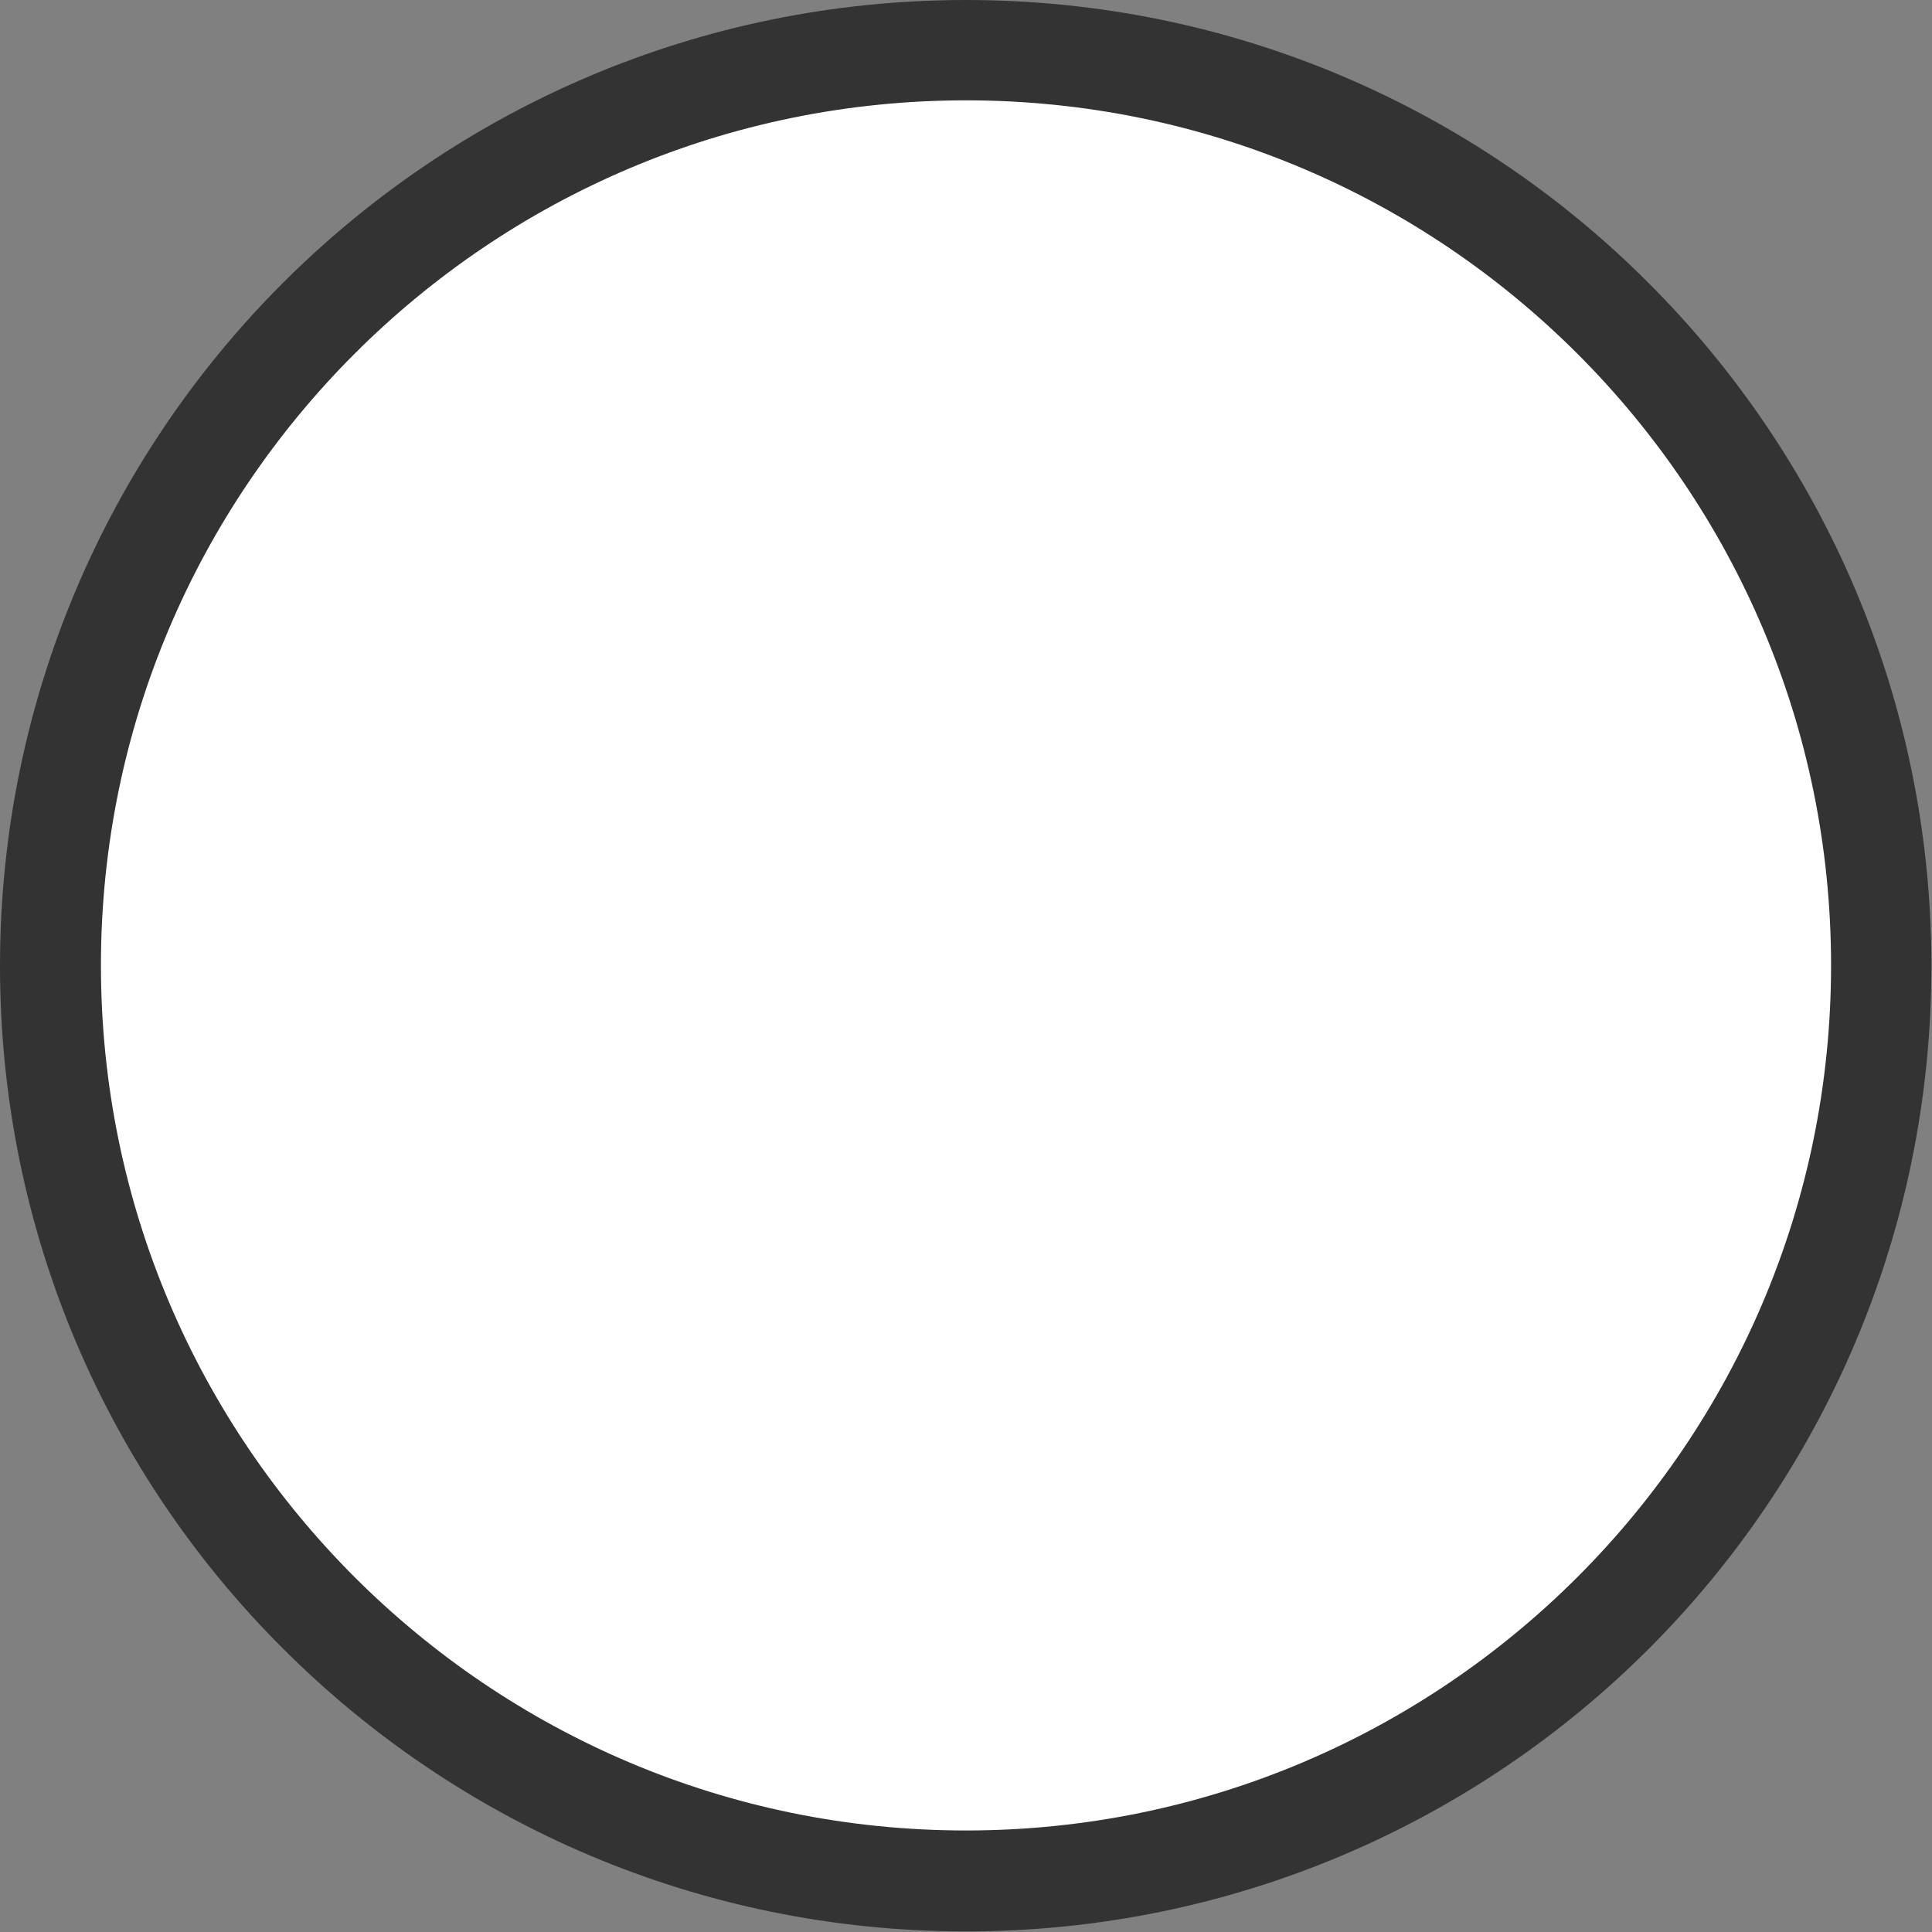
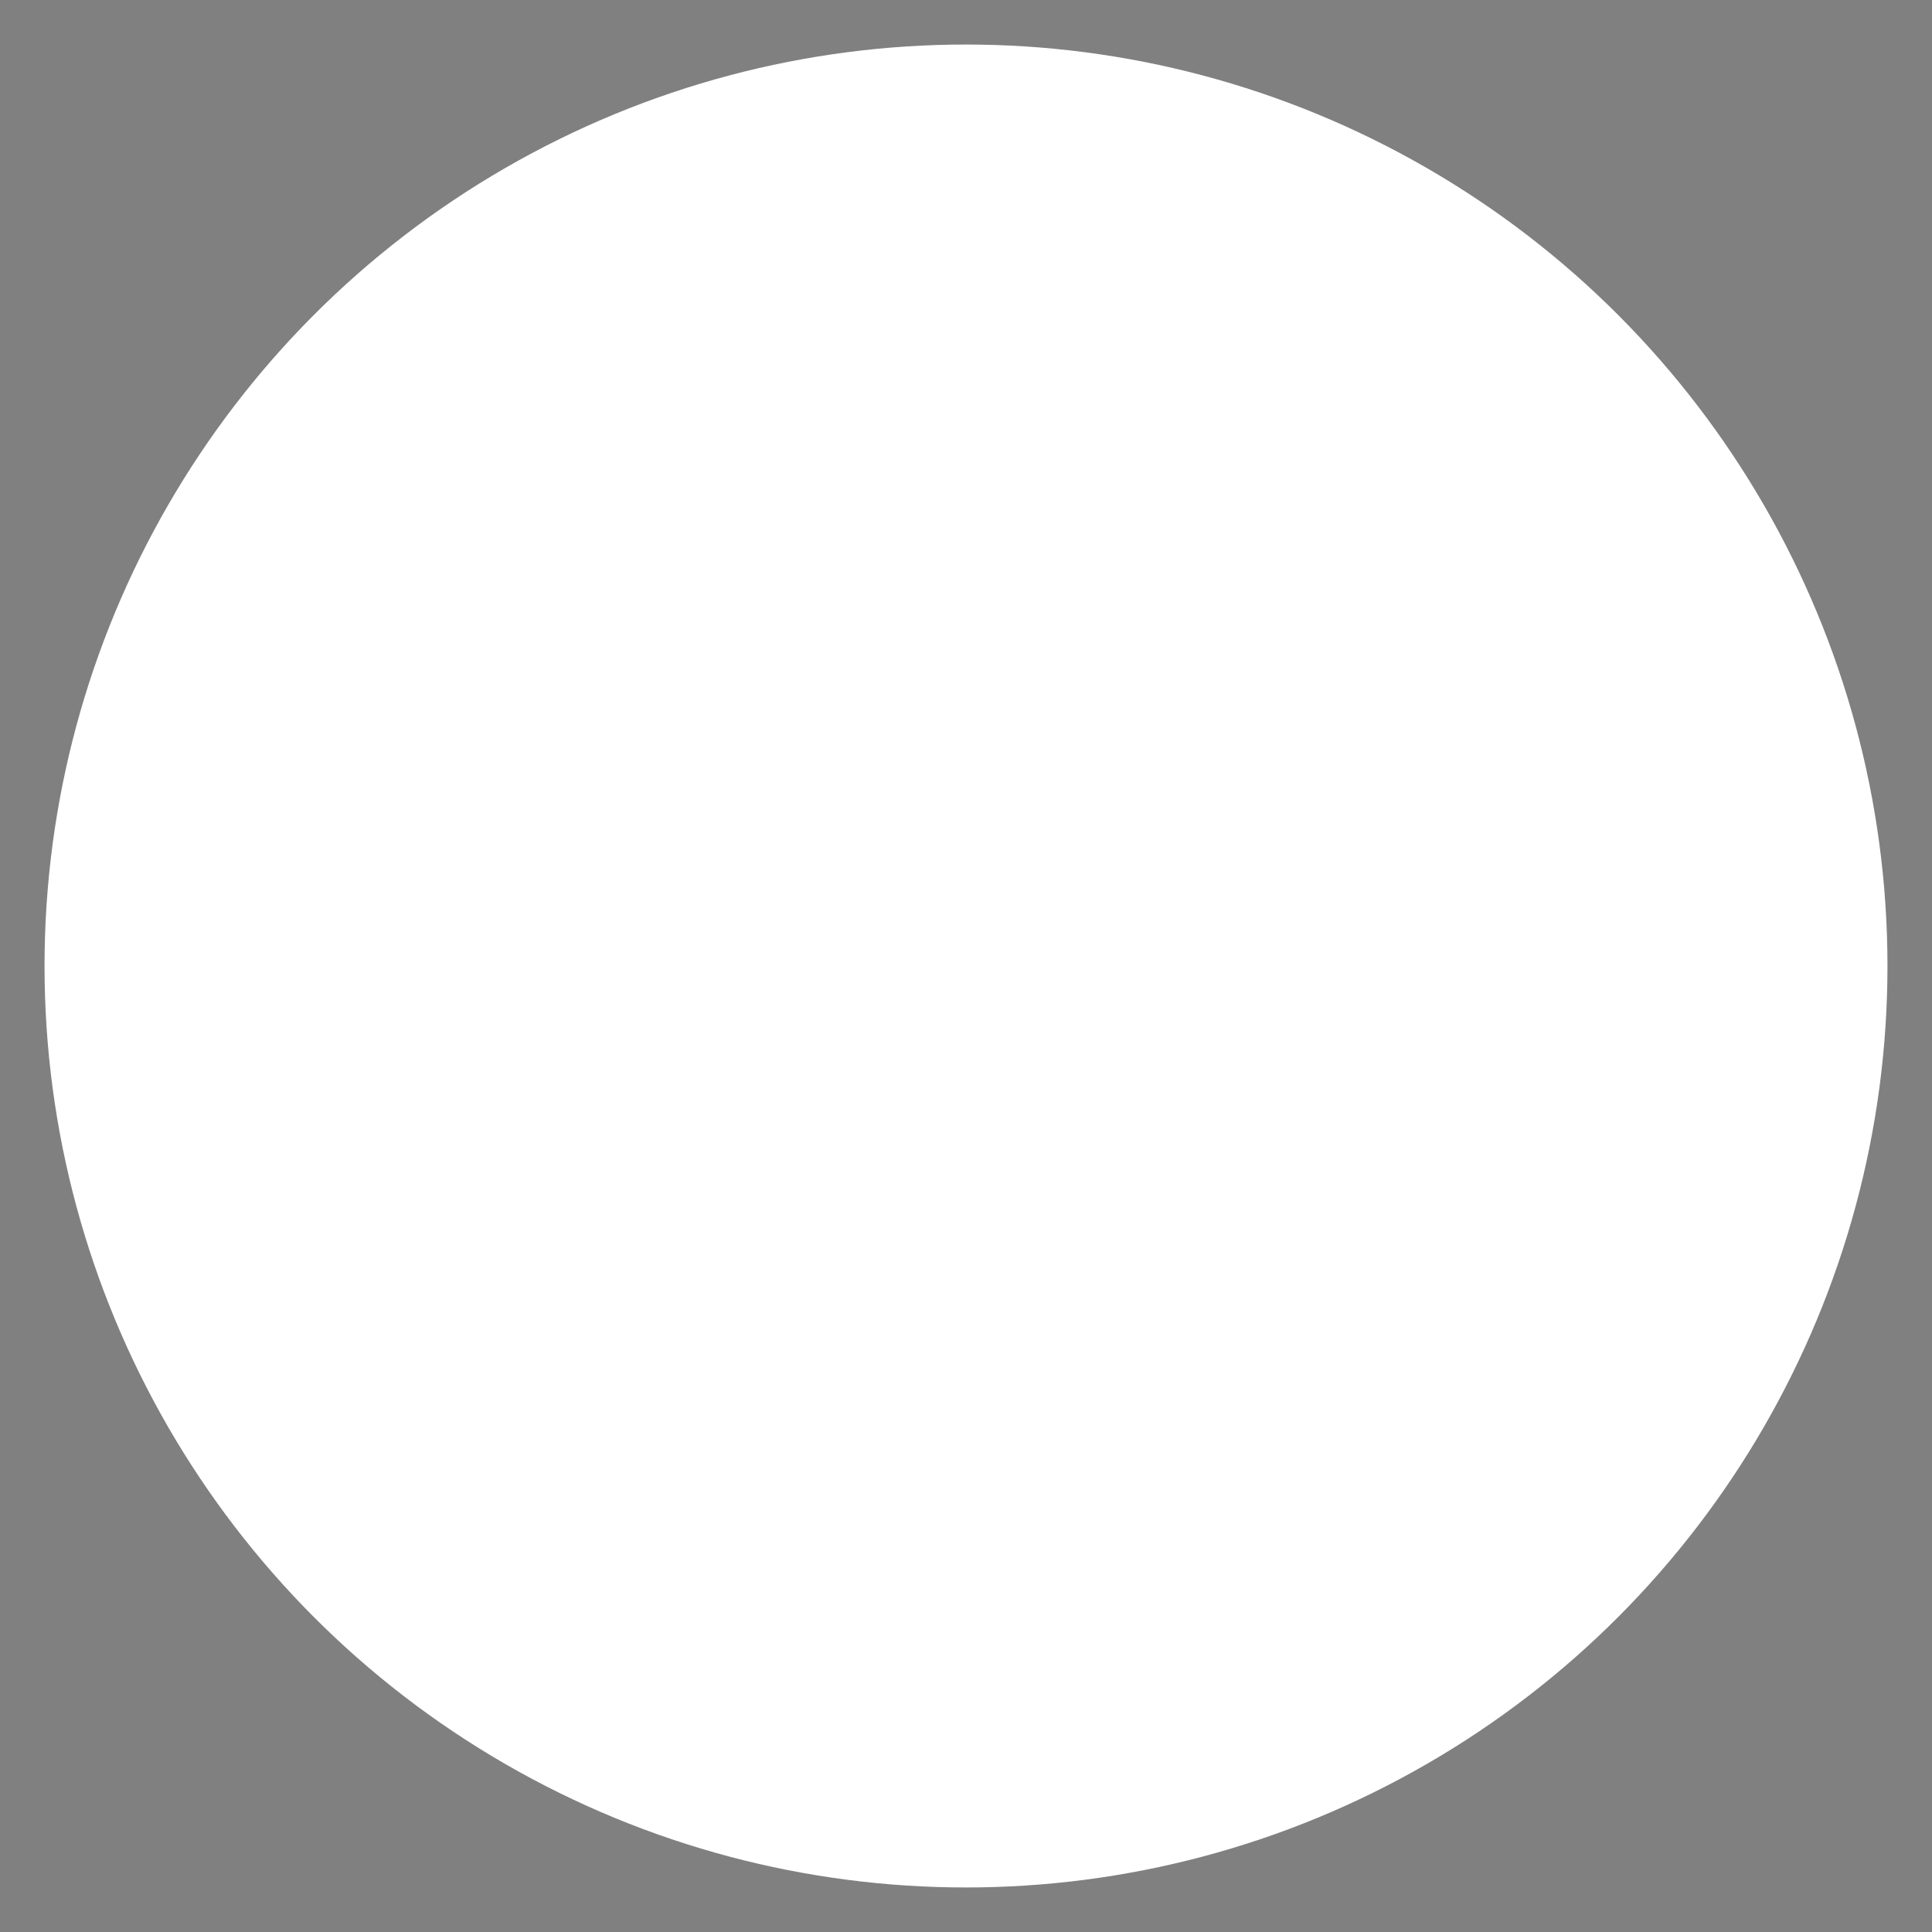
<svg xmlns="http://www.w3.org/2000/svg" id="Layer_2" viewBox="0 0 32.54 32.54">
  <rect x="0" y="0" width="32.54" height="32.54" fill="#808080" stroke="none" />
  <g id="mystery-magic">
    <circle cx="16.27" cy="16.27" r="15.52" fill="#fff" />
-     <path d="M16.27,30.83c4.02,0,7.66-1.63,10.3-4.27,2.64-2.64,4.27-6.28,4.27-10.3s-1.63-7.66-4.27-10.3c-2.64-2.64-6.28-4.27-10.3-4.27s-7.66,1.63-10.3,4.27c-2.64,2.64-4.27,6.28-4.27,10.3s1.63,7.66,4.27,10.3c2.64,2.64,6.28,4.27,10.3,4.27h0ZM27.77,27.77c-2.94,2.94-7.01,4.76-11.5,4.76s-8.56-1.82-11.5-4.76C1.82,24.83,0,20.76,0,16.27S1.82,7.71,4.76,4.77C7.71,1.82,11.78,0,16.27,0s8.56,1.82,11.5,4.77c2.94,2.94,4.76,7.01,4.76,11.5s-1.82,8.56-4.76,11.5Z" fill="#333" fill-rule="evenodd" />
  </g>
</svg>